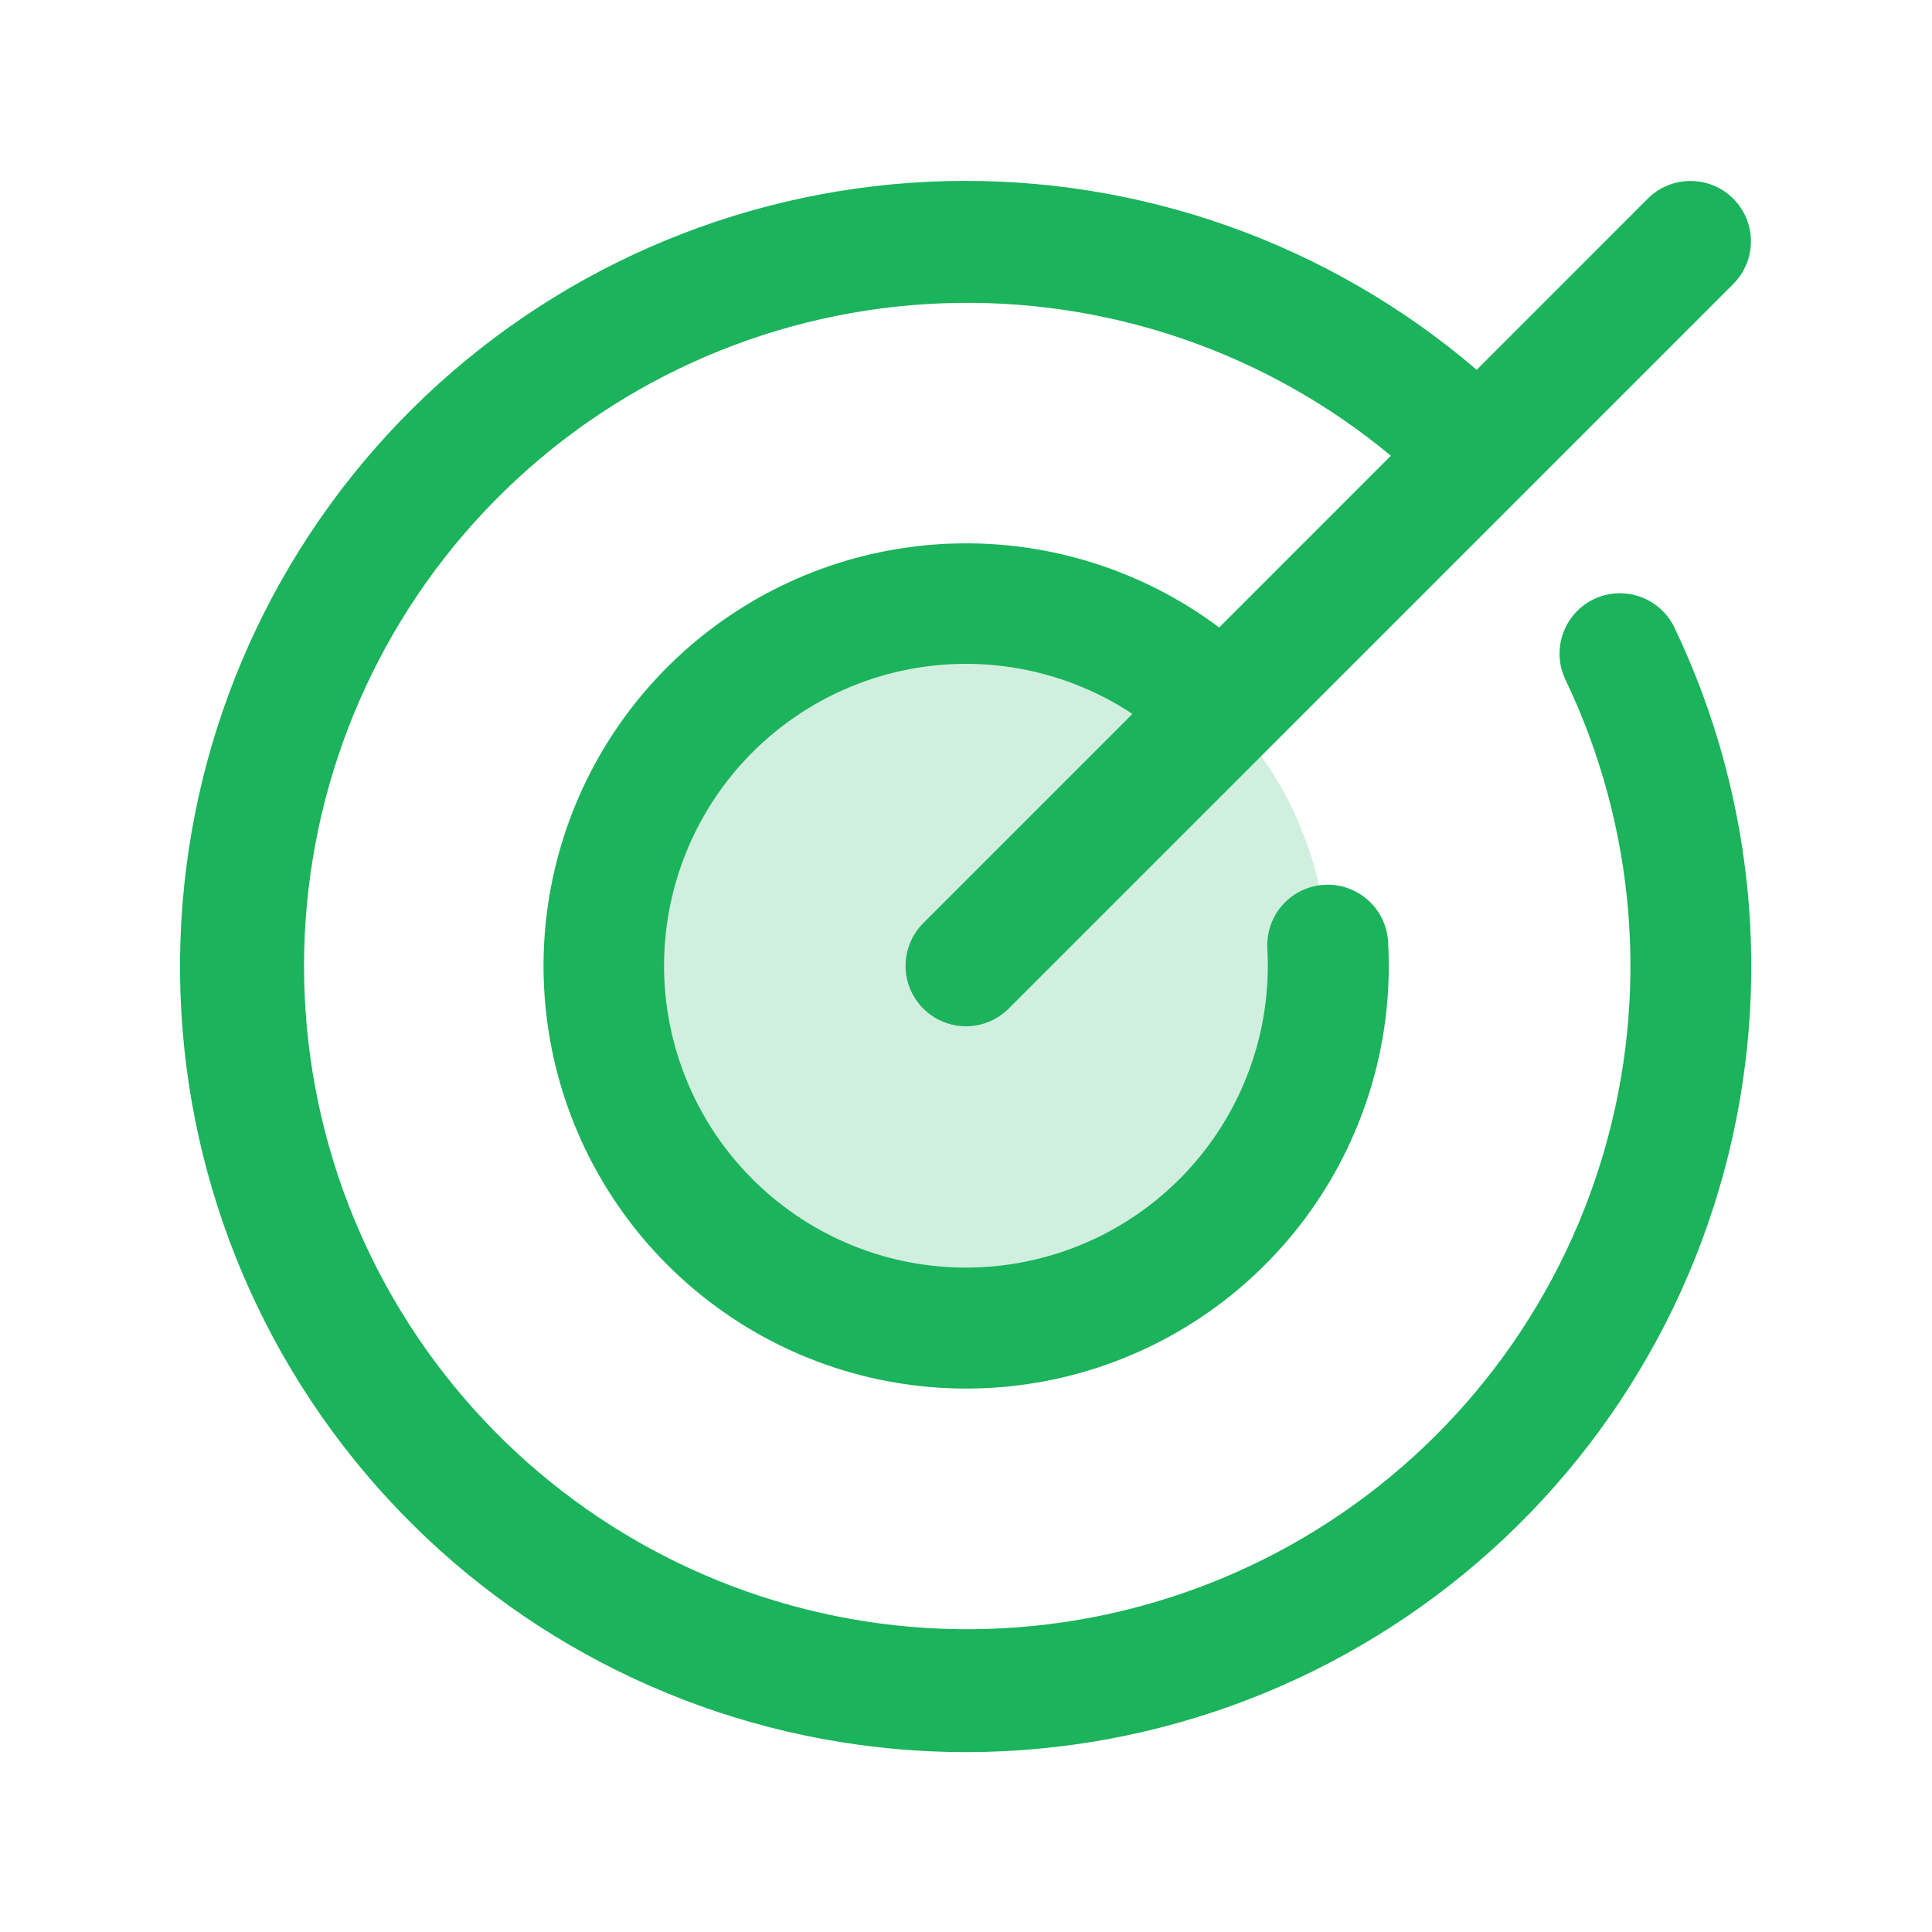
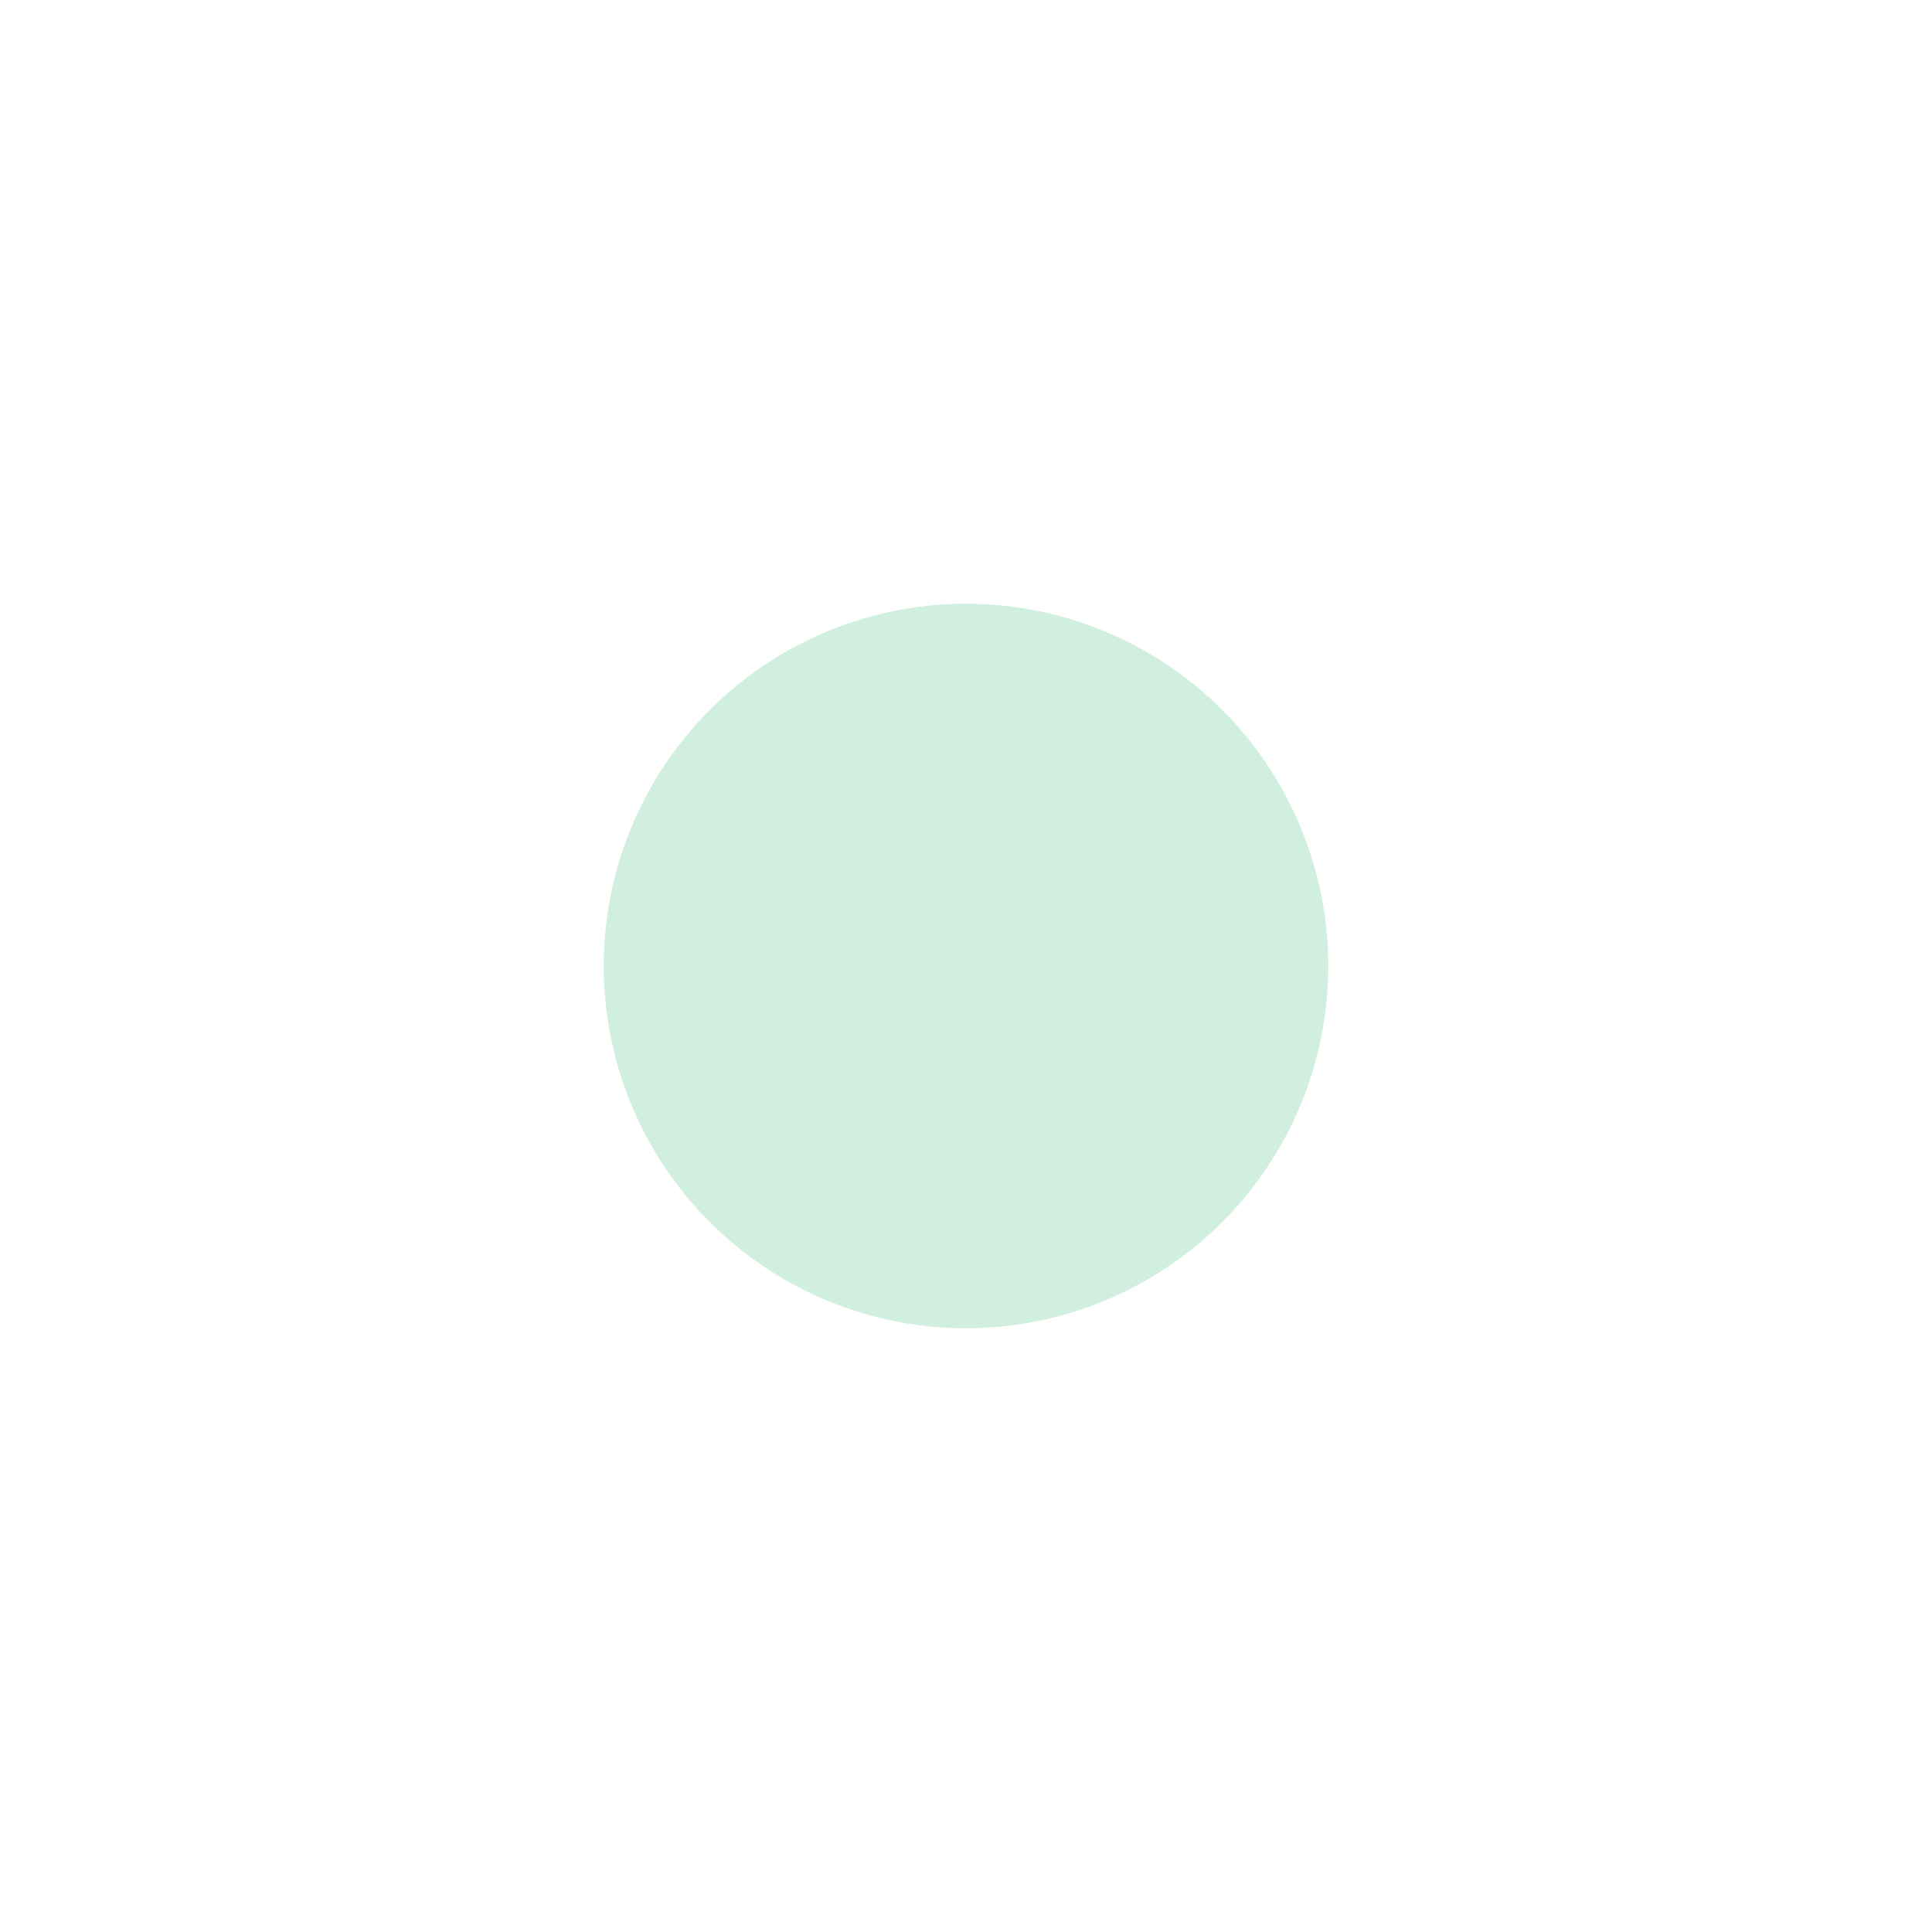
<svg xmlns="http://www.w3.org/2000/svg" width="36" height="36" viewBox="0 0 36 36" fill="none">
  <path opacity="0.2" d="M24.75 18C24.75 19.335 24.354 20.64 23.612 21.75C22.871 22.86 21.817 23.725 20.583 24.236C19.35 24.747 17.992 24.881 16.683 24.62C15.374 24.36 14.171 23.717 13.227 22.773C12.283 21.829 11.64 20.626 11.38 19.317C11.119 18.008 11.253 16.65 11.764 15.417C12.275 14.184 13.14 13.129 14.25 12.388C15.36 11.646 16.665 11.25 18 11.25C19.79 11.25 21.507 11.961 22.773 13.227C24.039 14.493 24.75 16.21 24.75 18Z" fill="#1BB35B" />
-   <path d="M31.201 11.694C32.762 14.96 33.058 18.687 32.032 22.158C31.007 25.628 28.732 28.596 25.647 30.488C22.562 32.38 18.885 33.063 15.327 32.403C11.768 31.744 8.58 29.79 6.378 26.918C4.175 24.047 3.114 20.461 3.4 16.853C3.686 13.245 5.298 9.871 7.925 7.382C10.552 4.893 14.008 3.466 17.626 3.375C21.244 3.284 24.767 4.537 27.516 6.891L30.704 3.701C30.915 3.49 31.201 3.372 31.5 3.372C31.799 3.372 32.085 3.49 32.296 3.701C32.507 3.912 32.626 4.199 32.626 4.497C32.626 4.796 32.507 5.082 32.296 5.293L18.796 18.793C18.585 19.004 18.299 19.123 18 19.123C17.701 19.123 17.415 19.004 17.204 18.793C16.993 18.582 16.874 18.296 16.874 17.997C16.874 17.699 16.993 17.412 17.204 17.201L21.102 13.303C20.046 12.604 18.784 12.283 17.522 12.39C16.26 12.498 15.072 13.028 14.148 13.895C13.225 14.762 12.621 15.915 12.435 17.168C12.249 18.421 12.491 19.7 13.122 20.798C13.754 21.896 14.737 22.749 15.913 23.219C17.09 23.689 18.39 23.747 19.604 23.386C20.818 23.025 21.874 22.265 22.602 21.228C23.33 20.192 23.687 18.94 23.615 17.675C23.607 17.527 23.628 17.38 23.677 17.24C23.725 17.1 23.801 16.971 23.9 16.861C23.998 16.751 24.118 16.661 24.251 16.597C24.384 16.533 24.529 16.495 24.677 16.487C24.975 16.47 25.268 16.573 25.491 16.772C25.601 16.87 25.691 16.99 25.755 17.123C25.82 17.256 25.857 17.401 25.865 17.549C25.968 19.338 25.456 21.11 24.416 22.57C23.375 24.03 21.868 25.091 20.143 25.578C18.417 26.065 16.577 25.949 14.927 25.249C13.277 24.548 11.915 23.306 11.066 21.727C10.217 20.147 9.933 18.326 10.26 16.563C10.587 14.8 11.506 13.202 12.864 12.032C14.222 10.862 15.939 10.191 17.731 10.129C19.523 10.067 21.282 10.618 22.718 11.692L25.917 8.492C23.573 6.546 20.592 5.534 17.547 5.652C14.502 5.769 11.607 7.007 9.42 9.129C7.232 11.25 5.906 14.105 5.695 17.145C5.484 20.185 6.403 23.195 8.277 25.599C10.15 28.002 12.845 29.628 15.845 30.165C18.845 30.702 21.937 30.112 24.528 28.508C27.119 26.904 29.026 24.4 29.883 21.475C30.739 18.551 30.485 15.413 29.17 12.665C29.041 12.396 29.025 12.086 29.124 11.805C29.224 11.523 29.431 11.293 29.7 11.164C29.969 11.036 30.279 11.019 30.56 11.119C30.841 11.218 31.072 11.425 31.201 11.694Z" fill="#1BB35B" />
</svg>